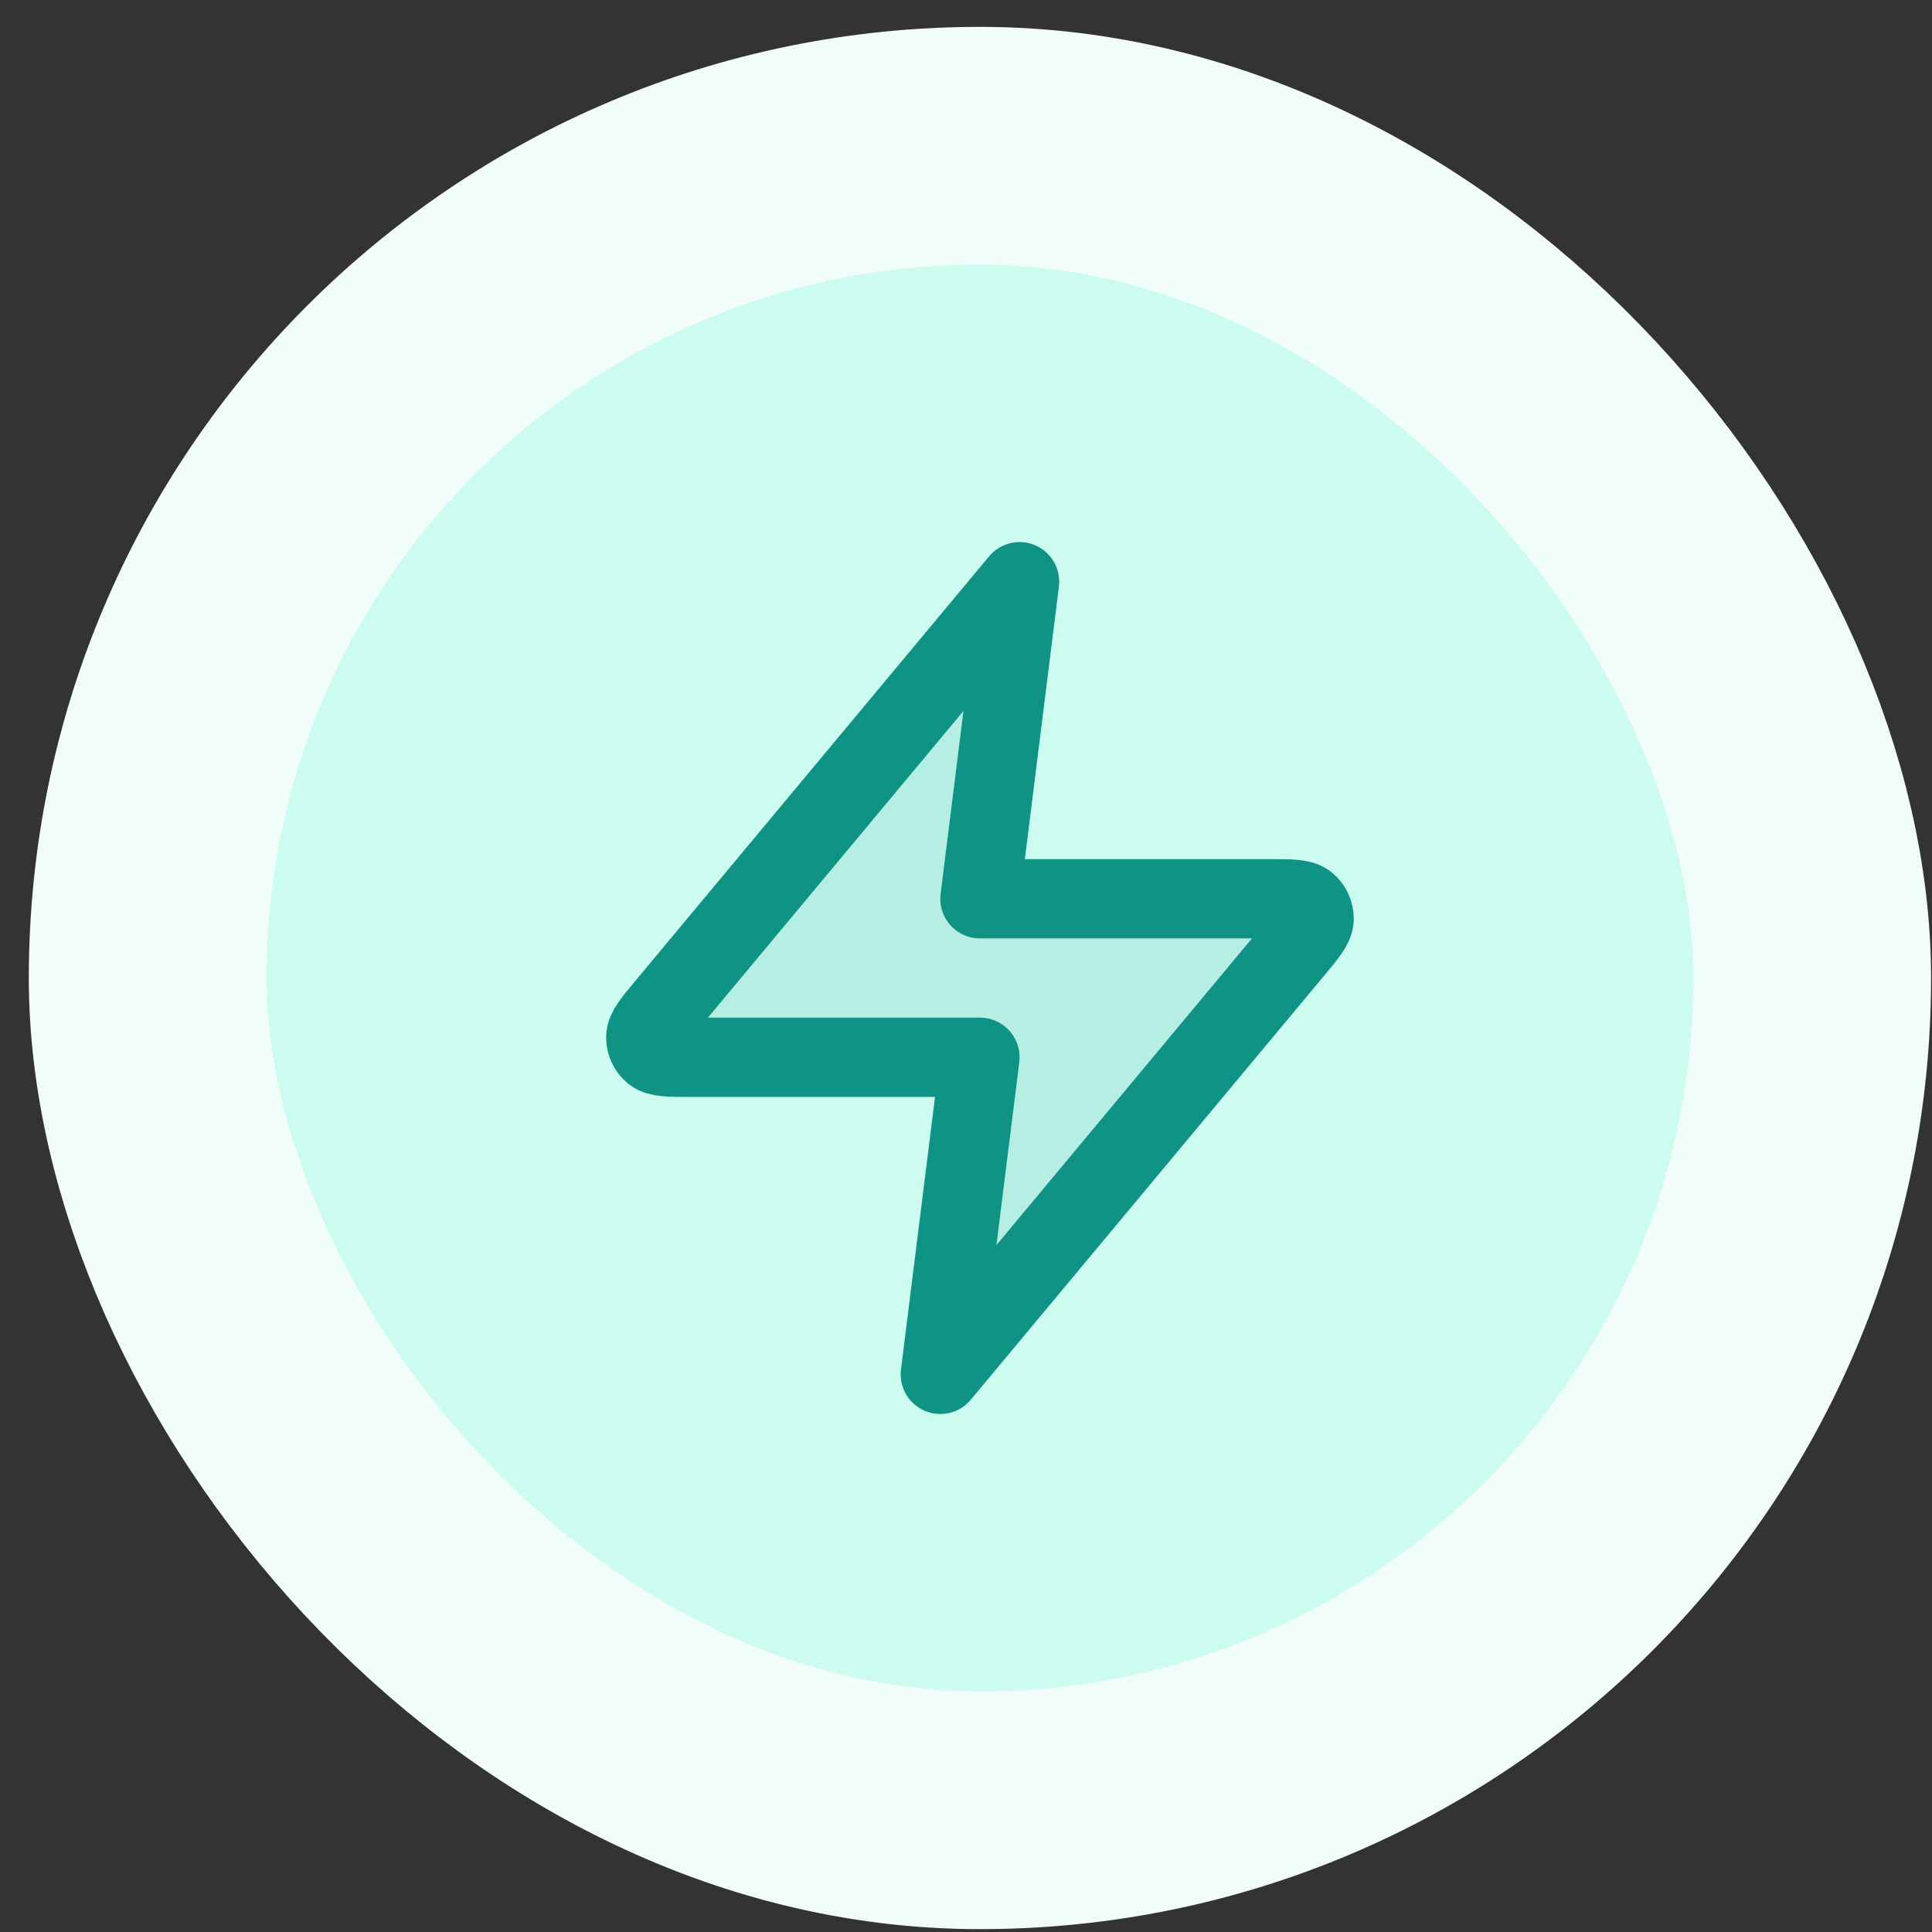
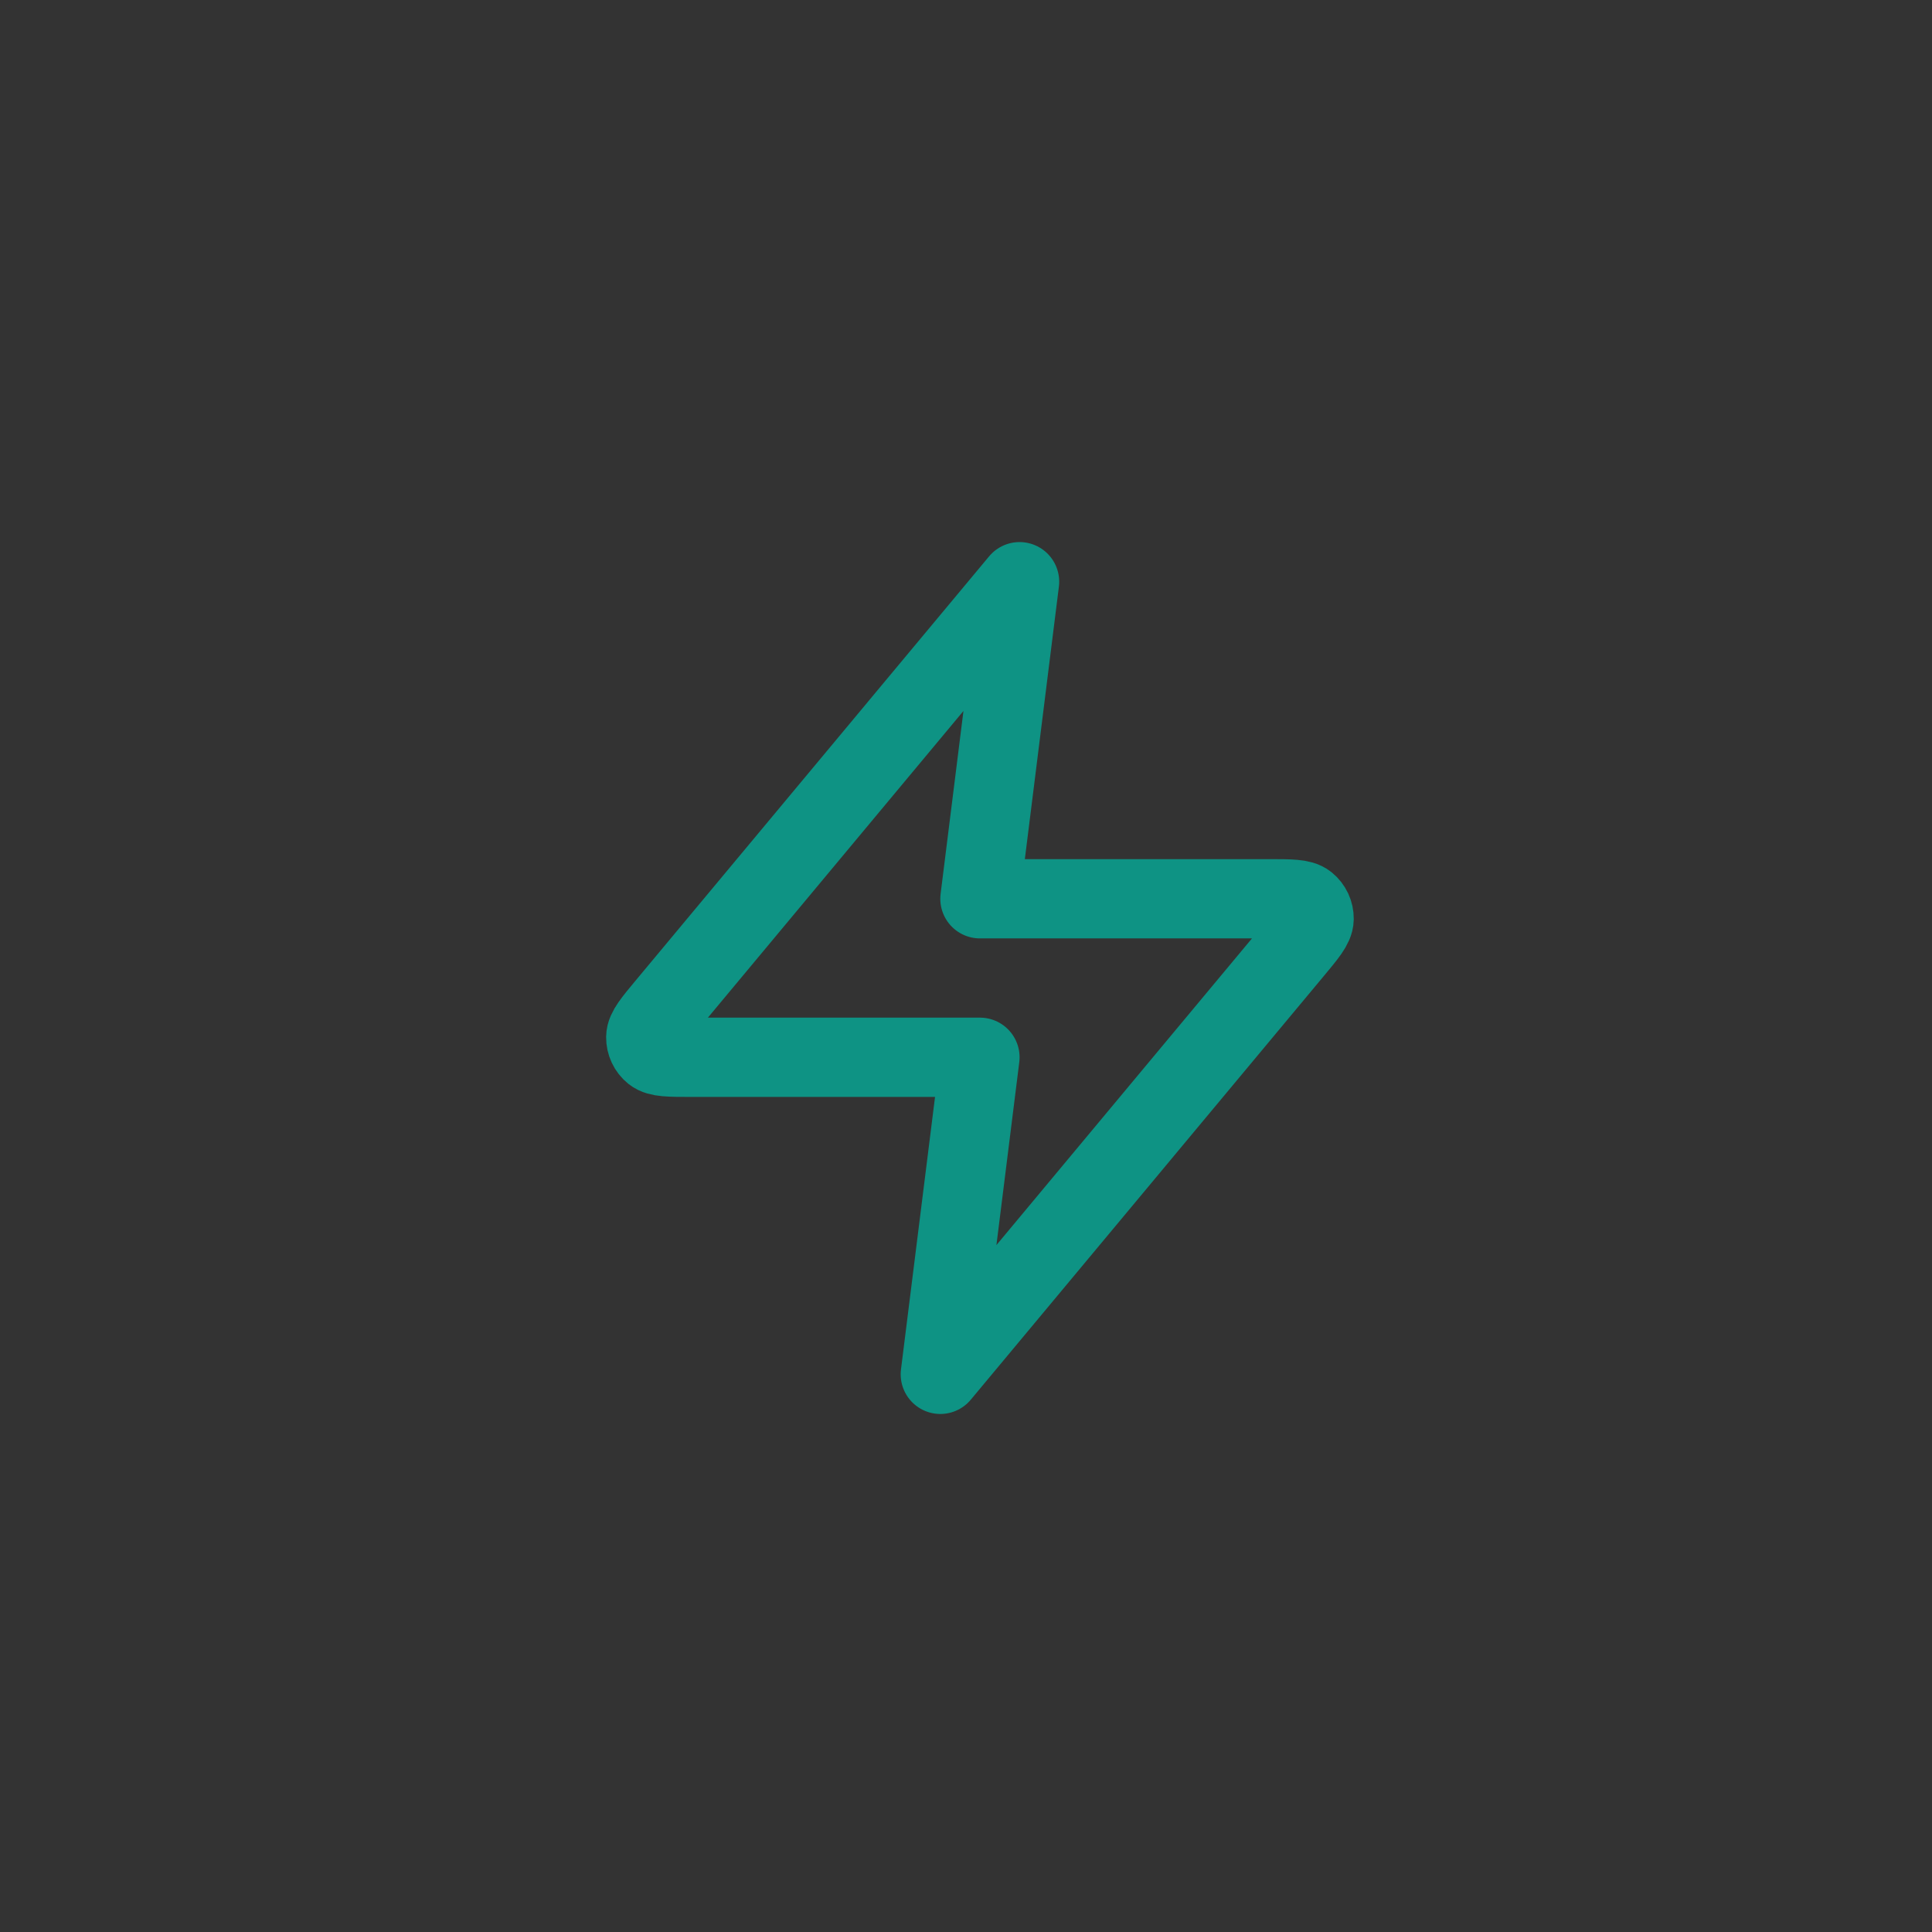
<svg xmlns="http://www.w3.org/2000/svg" width="65" height="65" viewBox="0 0 65 65" fill="none">
  <rect x="0" y="0" width="65" height="65" fill="#333333" stroke="none" />
-   <rect x="4.969" y="4.904" width="56" height="56" rx="28" fill="#CCFBEF" />
-   <rect x="4.969" y="4.904" width="56" height="56" rx="28" stroke="#F0FDF9" stroke-width="8" />
-   <path opacity="0.12" d="M34.302 19.571L22.427 33.822C21.962 34.38 21.729 34.659 21.726 34.894C21.723 35.099 21.814 35.294 21.973 35.423C22.157 35.571 22.52 35.571 23.246 35.571H32.969L31.636 46.238L43.511 31.987C43.976 31.429 44.209 31.15 44.212 30.914C44.215 30.71 44.124 30.515 43.965 30.386C43.781 30.238 43.418 30.238 42.691 30.238H32.969L34.302 19.571Z" fill="#0E9384" />
  <path d="M34.302 19.571L22.427 33.822C21.962 34.38 21.729 34.659 21.726 34.894C21.723 35.099 21.814 35.294 21.973 35.423C22.157 35.571 22.52 35.571 23.246 35.571H32.969L31.636 46.238L43.511 31.987C43.976 31.429 44.209 31.15 44.212 30.914C44.215 30.71 44.124 30.515 43.965 30.386C43.781 30.238 43.418 30.238 42.691 30.238H32.969L34.302 19.571Z" stroke="#0E9384" stroke-width="2.667" stroke-linecap="round" stroke-linejoin="round" />
</svg>